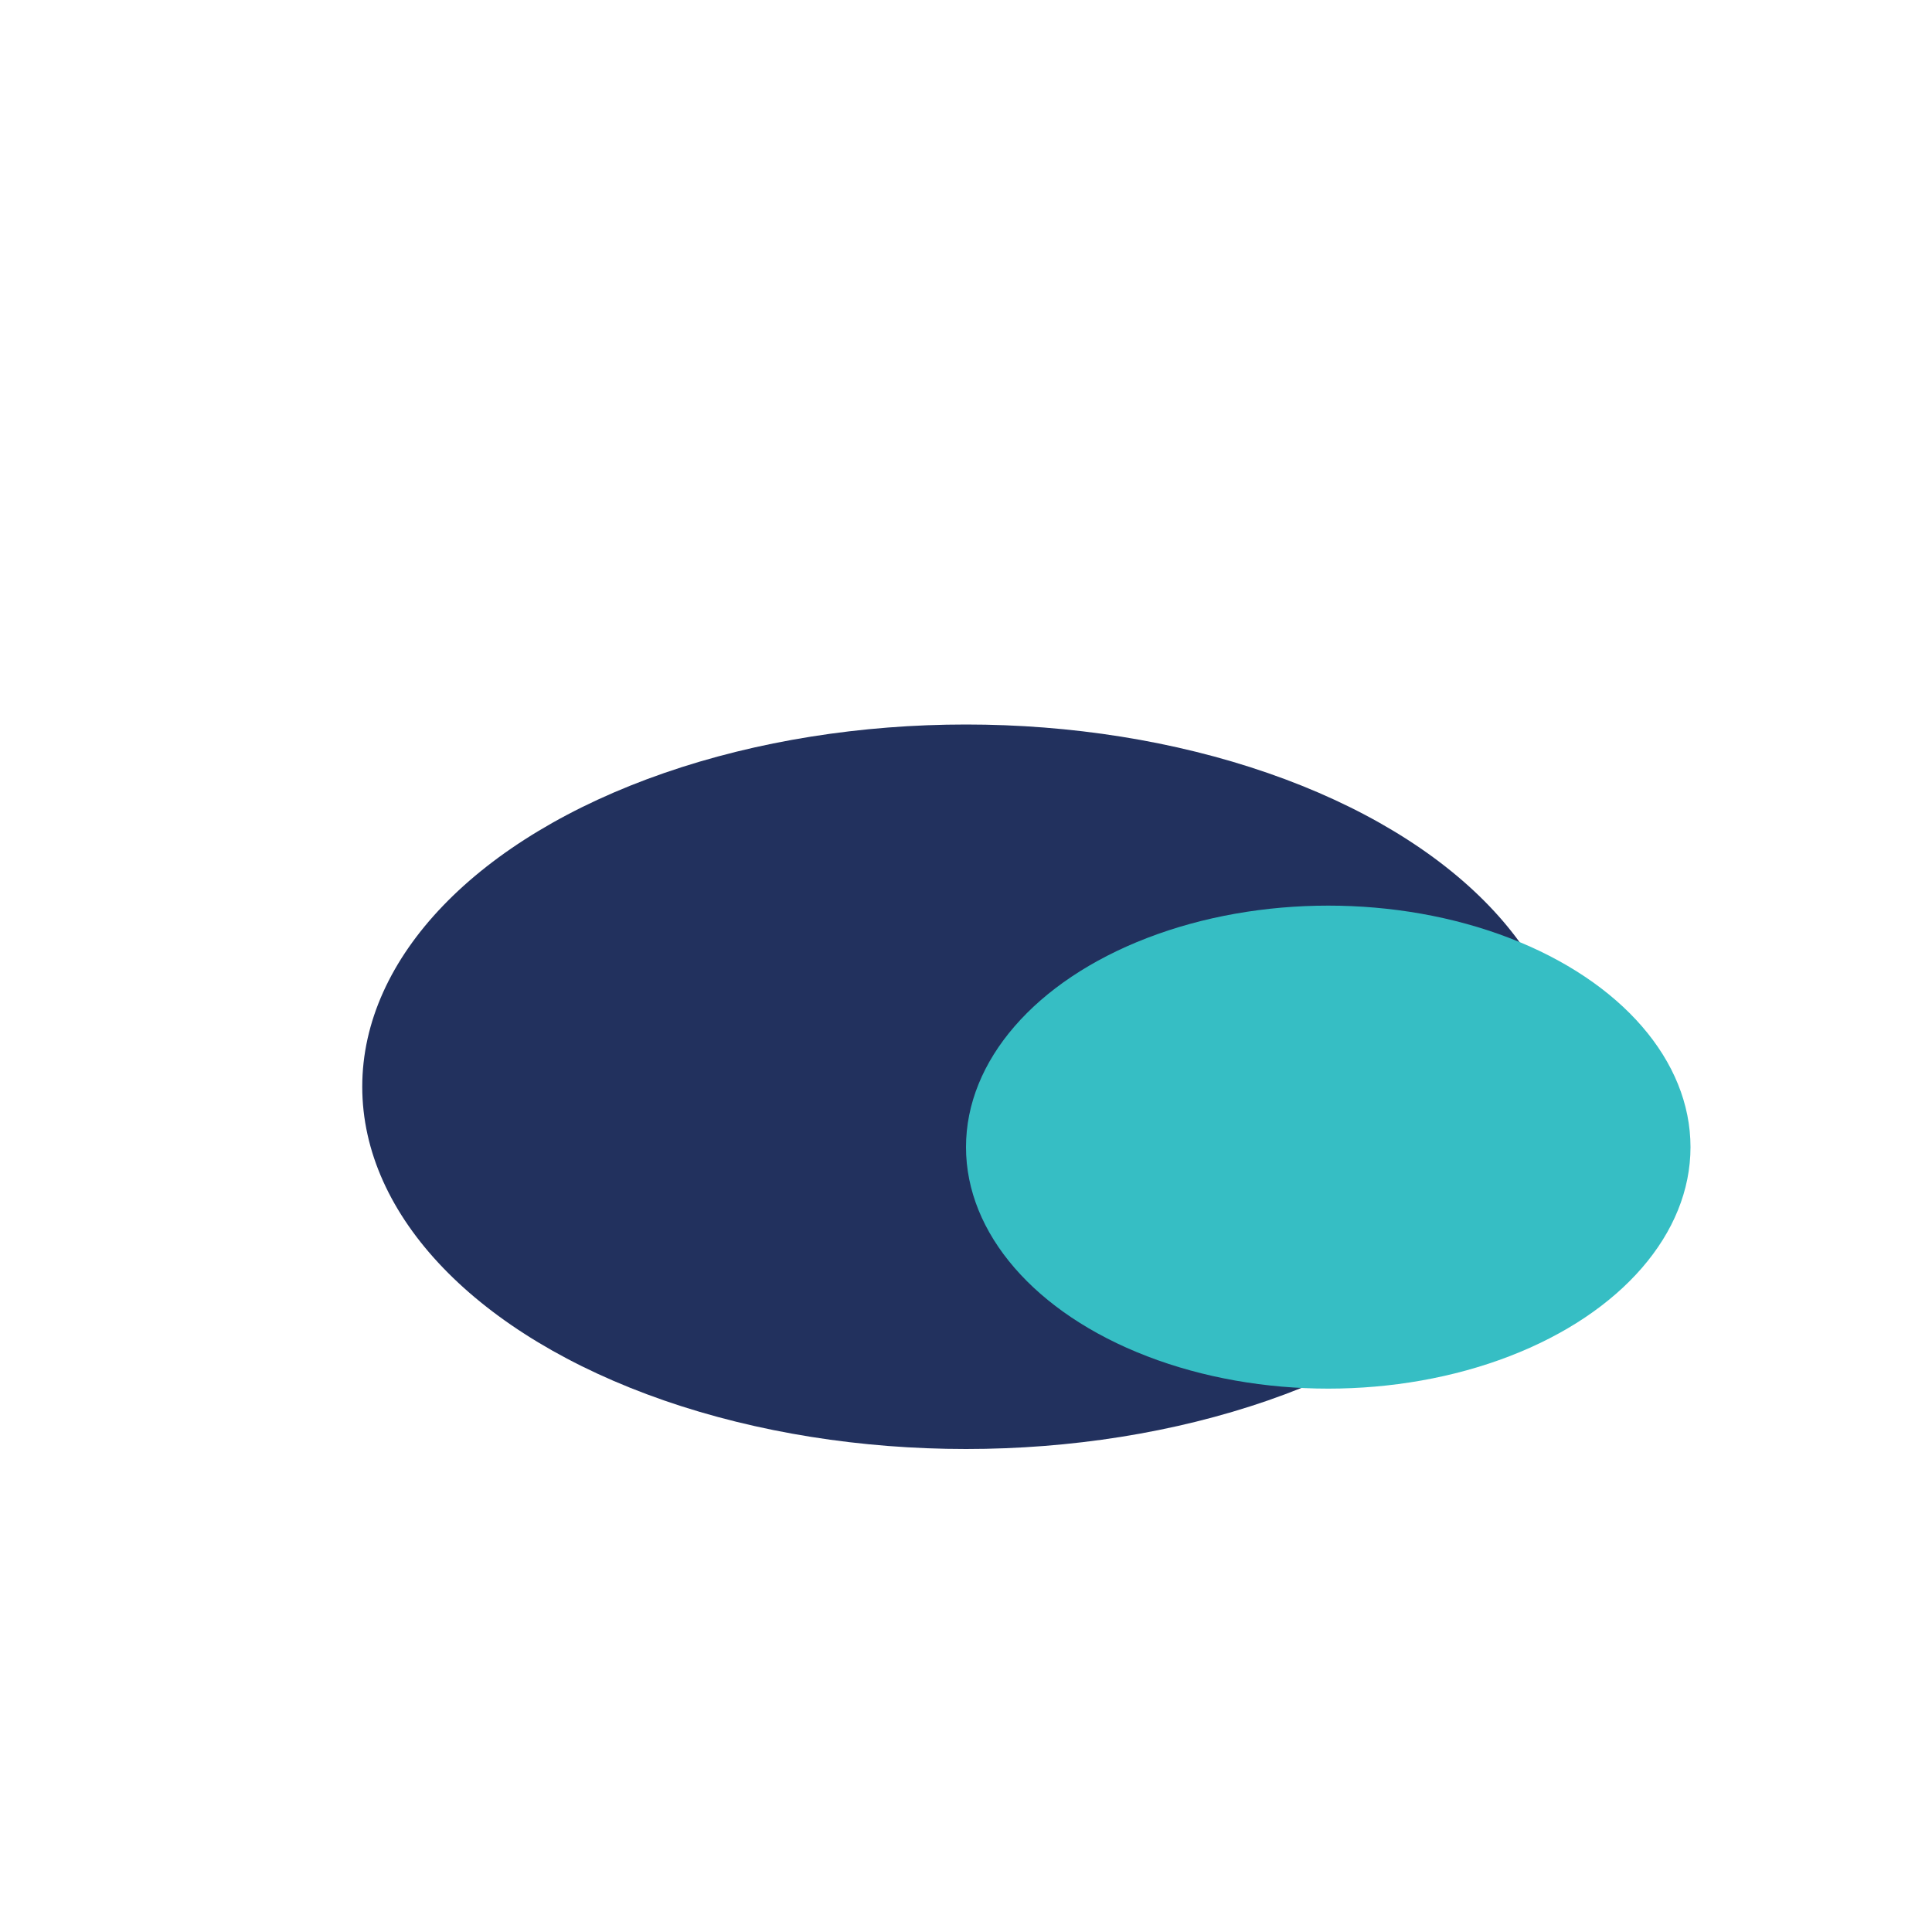
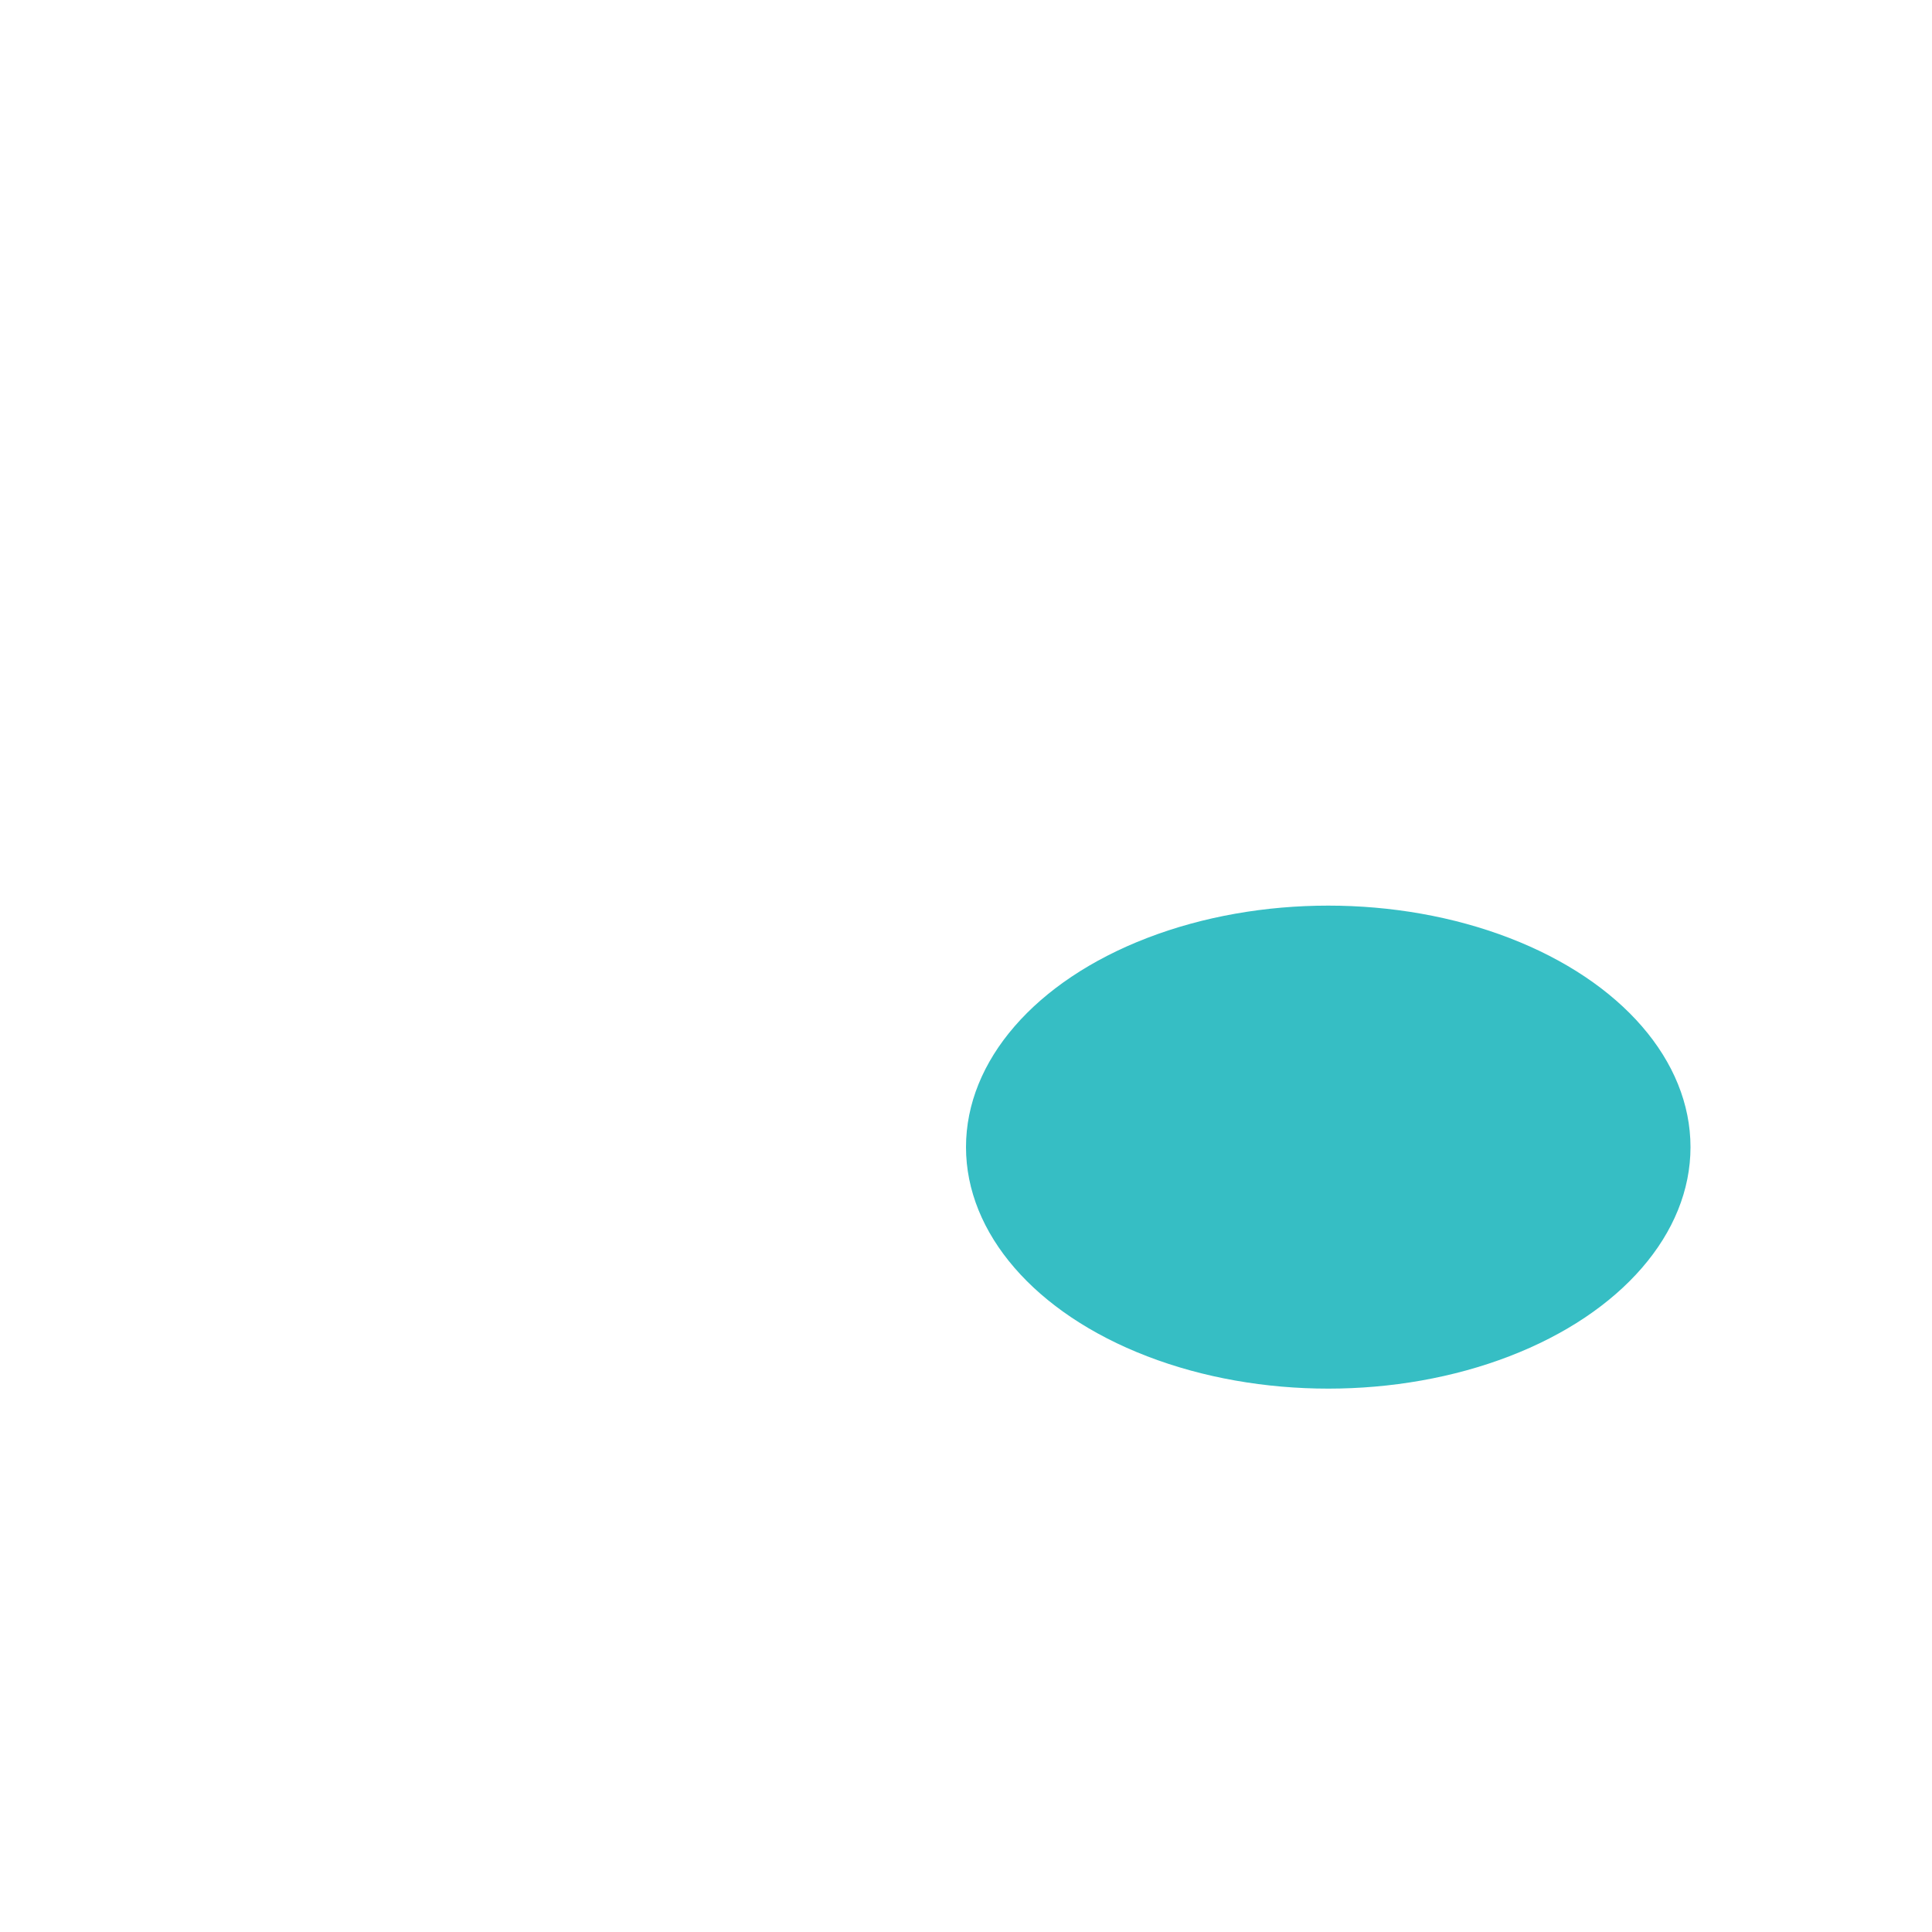
<svg xmlns="http://www.w3.org/2000/svg" width="32" height="32" viewBox="0 0 32 32">
-   <ellipse cx="16" cy="18" rx="10" ry="6" fill="#22315E" />
  <ellipse cx="22" cy="19" rx="6" ry="4" fill="#36BEC4" />
</svg>